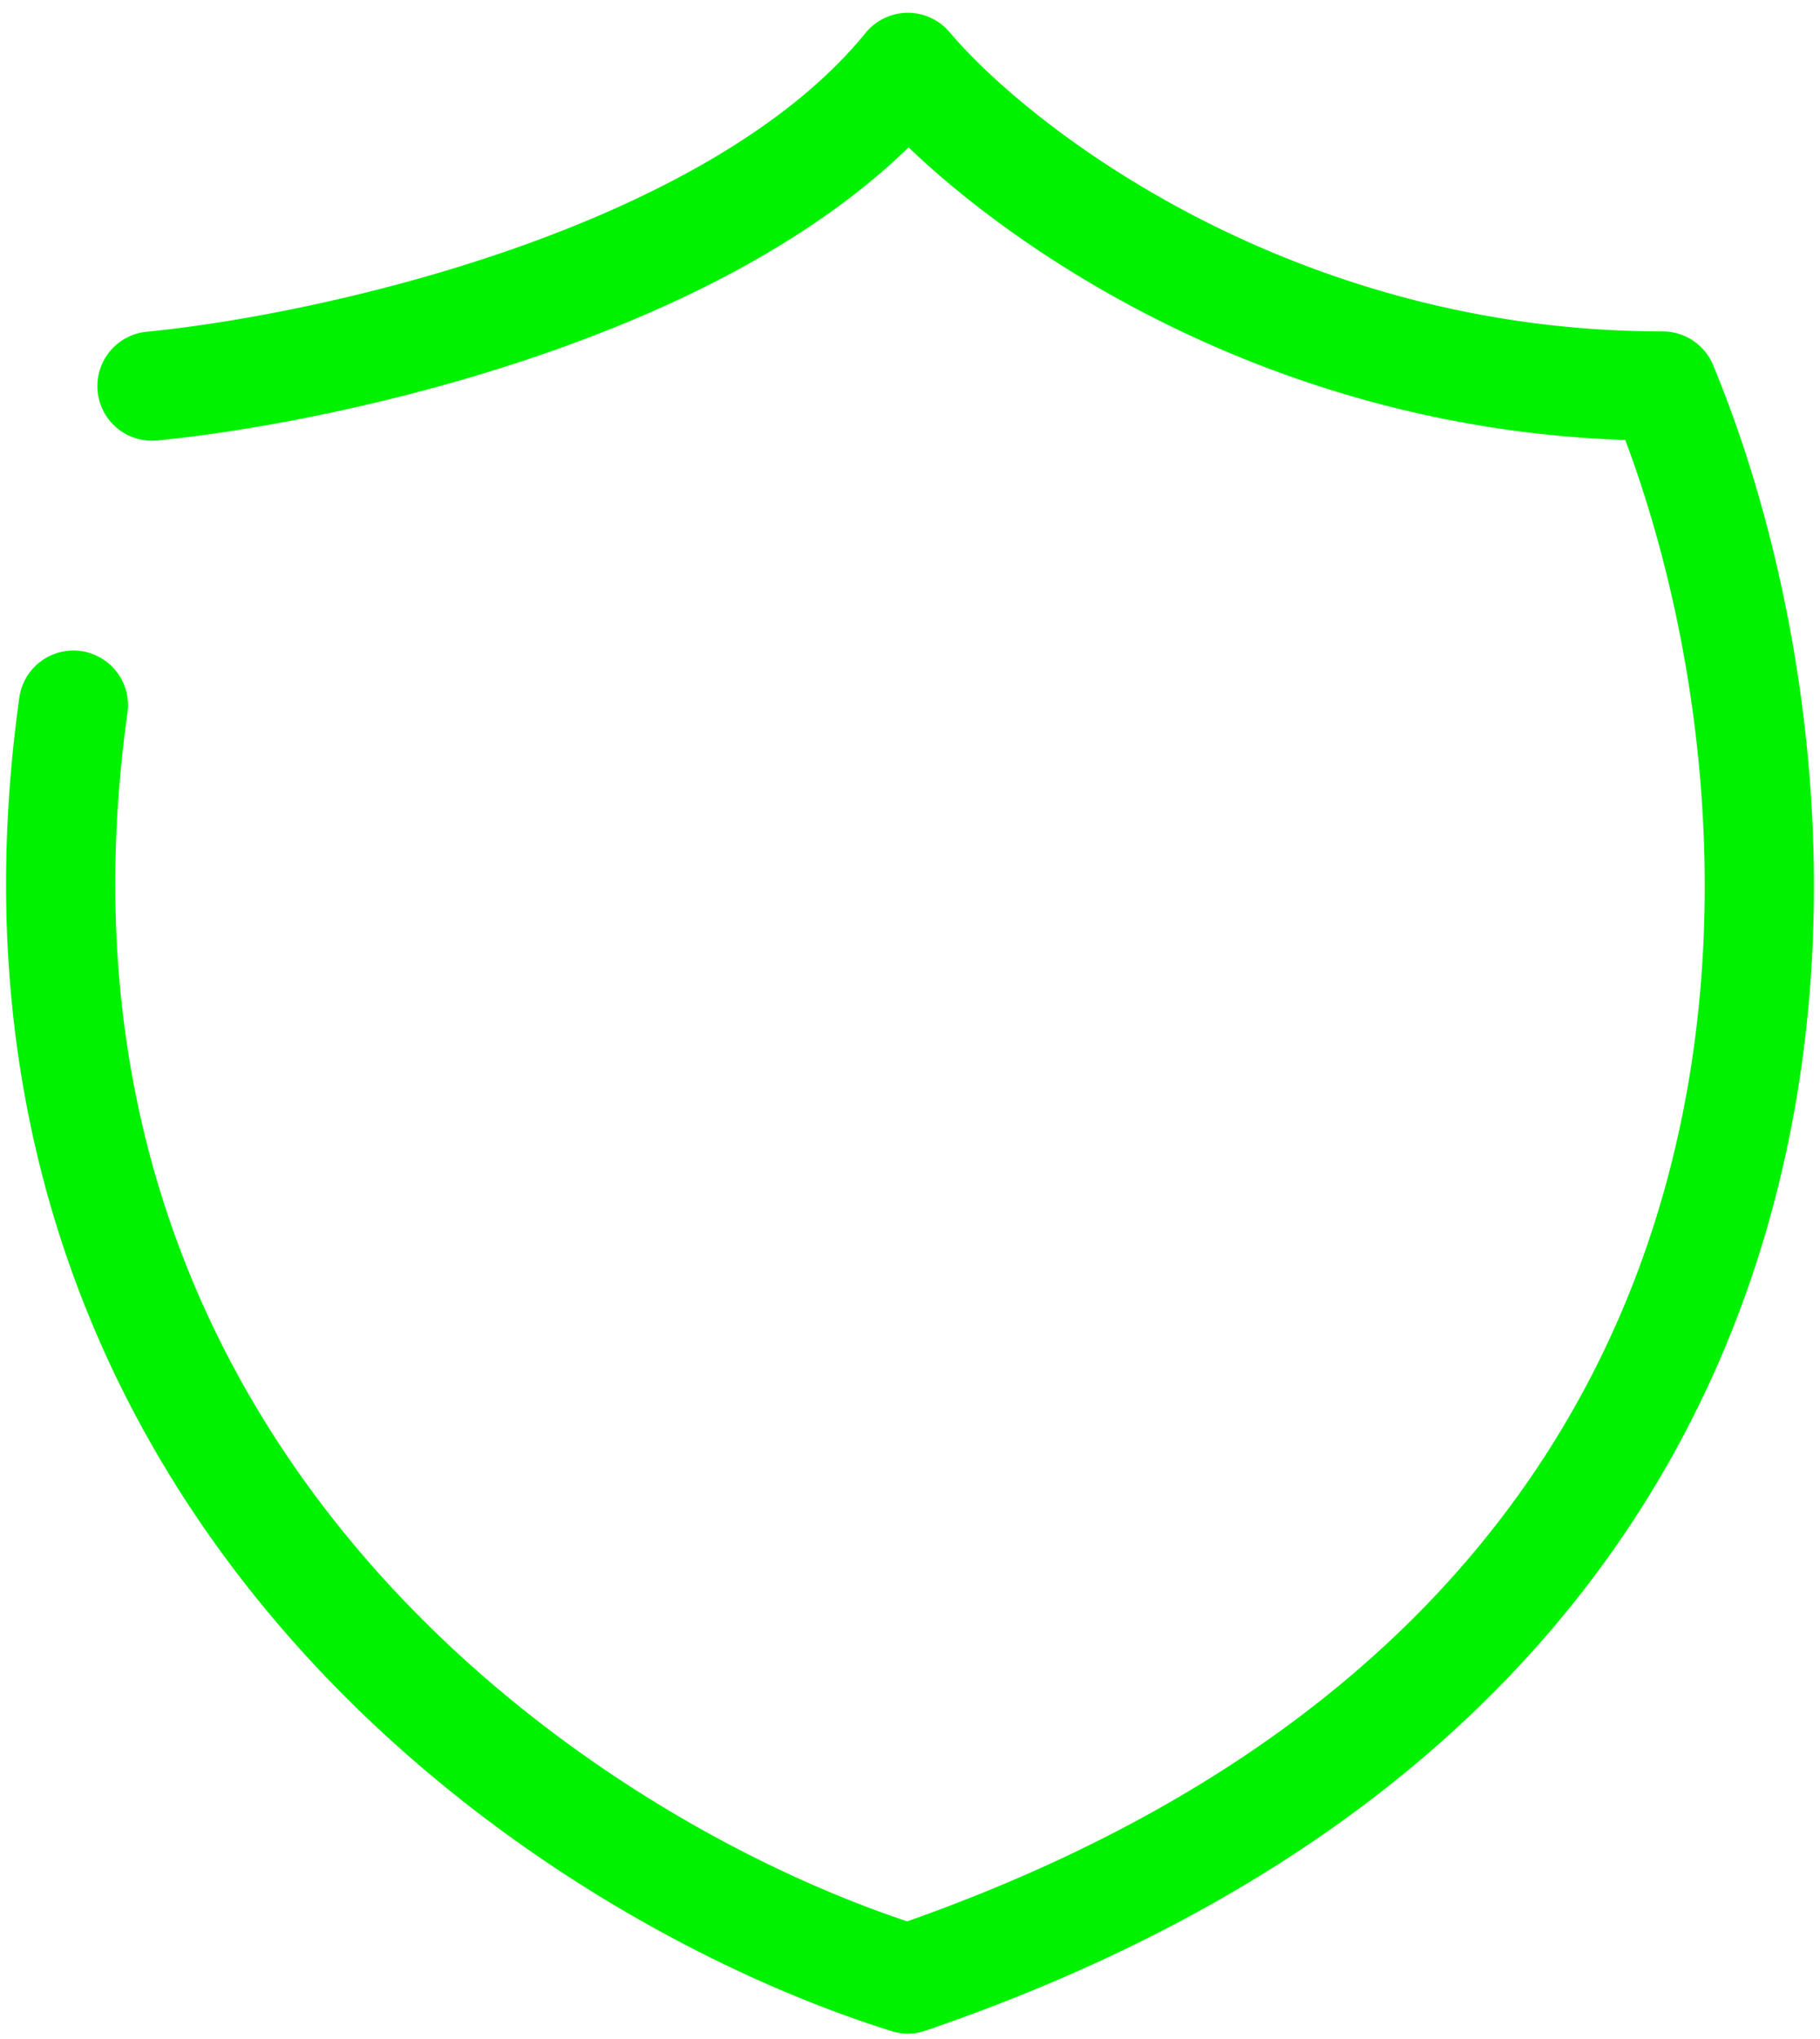
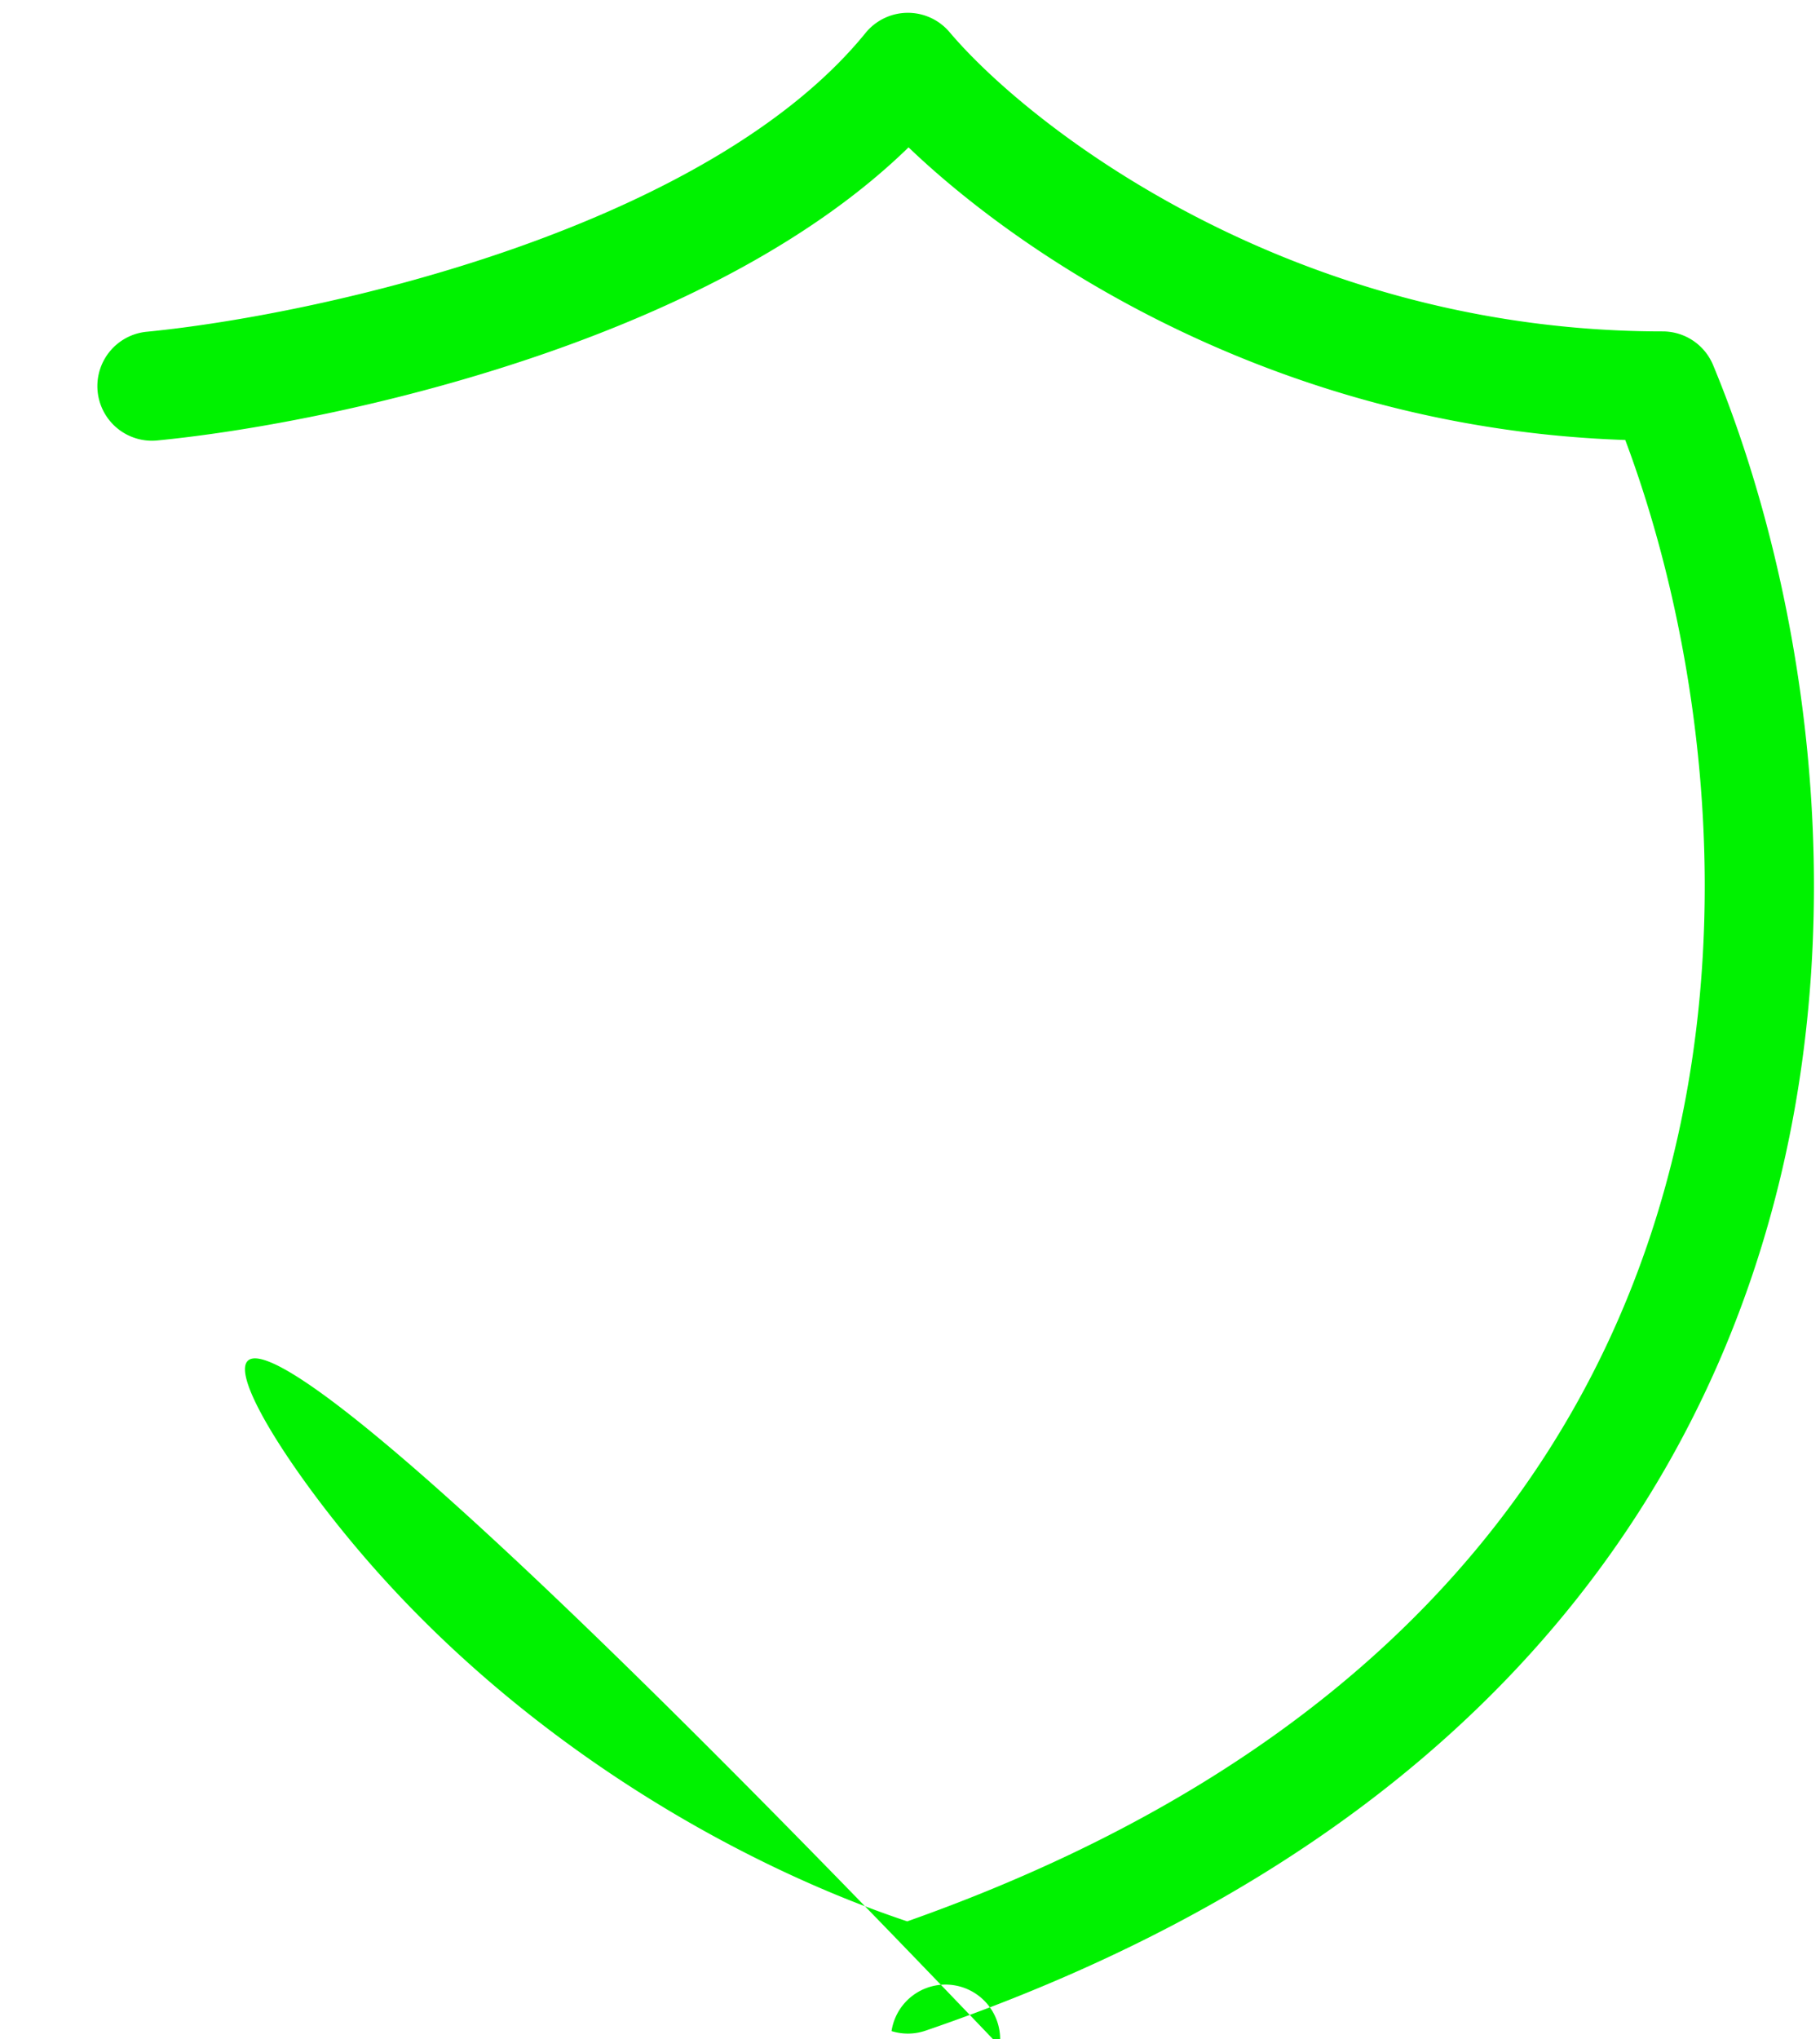
<svg xmlns="http://www.w3.org/2000/svg" data-bbox="0.167 0.352 49.667 55.5" viewBox="0 0 50 56" height="56" width="50" data-type="color">
  <g>
-     <path fill="#00F200" d="M24.926.352a1.5 1.5 0 0 1 1.16.53c2.245 2.653 9.455 8.22 19.592 8.22a1.5 1.5 0 0 1 1.385.924c2.316 5.575 4.021 14.529 1.578 23.36-2.471 8.937-9.143 17.566-23.214 22.385a1.5 1.5 0 0 1-.934.012C19.465 54.208 12.74 50.586 7.63 44.595 2.482 38.56-1.005 30.14.533 19.144a1.5 1.5 0 0 1 2.971.415C2.096 29.625 5.265 37.201 9.912 42.648c4.527 5.306 10.48 8.61 15.012 10.121 12.855-4.54 18.658-12.345 20.826-20.182 2.096-7.577.834-15.349-1.1-20.503-9.363-.313-16.36-4.85-19.69-8.037-2.63 2.563-6.3 4.364-9.816 5.6-4.1 1.442-8.218 2.194-10.793 2.447a1.5 1.5 0 1 1-.294-2.985C6.42 8.876 10.3 8.17 14.15 6.817c3.887-1.367 7.52-3.318 9.628-5.911a1.5 1.5 0 0 1 1.149-.554z" clip-rule="evenodd" fill-rule="evenodd" data-color="1" />
+     <path fill="#00F200" d="M24.926.352a1.5 1.5 0 0 1 1.16.53c2.245 2.653 9.455 8.22 19.592 8.22a1.5 1.5 0 0 1 1.385.924c2.316 5.575 4.021 14.529 1.578 23.36-2.471 8.937-9.143 17.566-23.214 22.385a1.5 1.5 0 0 1-.934.012a1.5 1.5 0 0 1 2.971.415C2.096 29.625 5.265 37.201 9.912 42.648c4.527 5.306 10.48 8.61 15.012 10.121 12.855-4.54 18.658-12.345 20.826-20.182 2.096-7.577.834-15.349-1.1-20.503-9.363-.313-16.36-4.85-19.69-8.037-2.63 2.563-6.3 4.364-9.816 5.6-4.1 1.442-8.218 2.194-10.793 2.447a1.5 1.5 0 1 1-.294-2.985C6.42 8.876 10.3 8.17 14.15 6.817c3.887-1.367 7.52-3.318 9.628-5.911a1.5 1.5 0 0 1 1.149-.554z" clip-rule="evenodd" fill-rule="evenodd" data-color="1" />
  </g>
</svg>